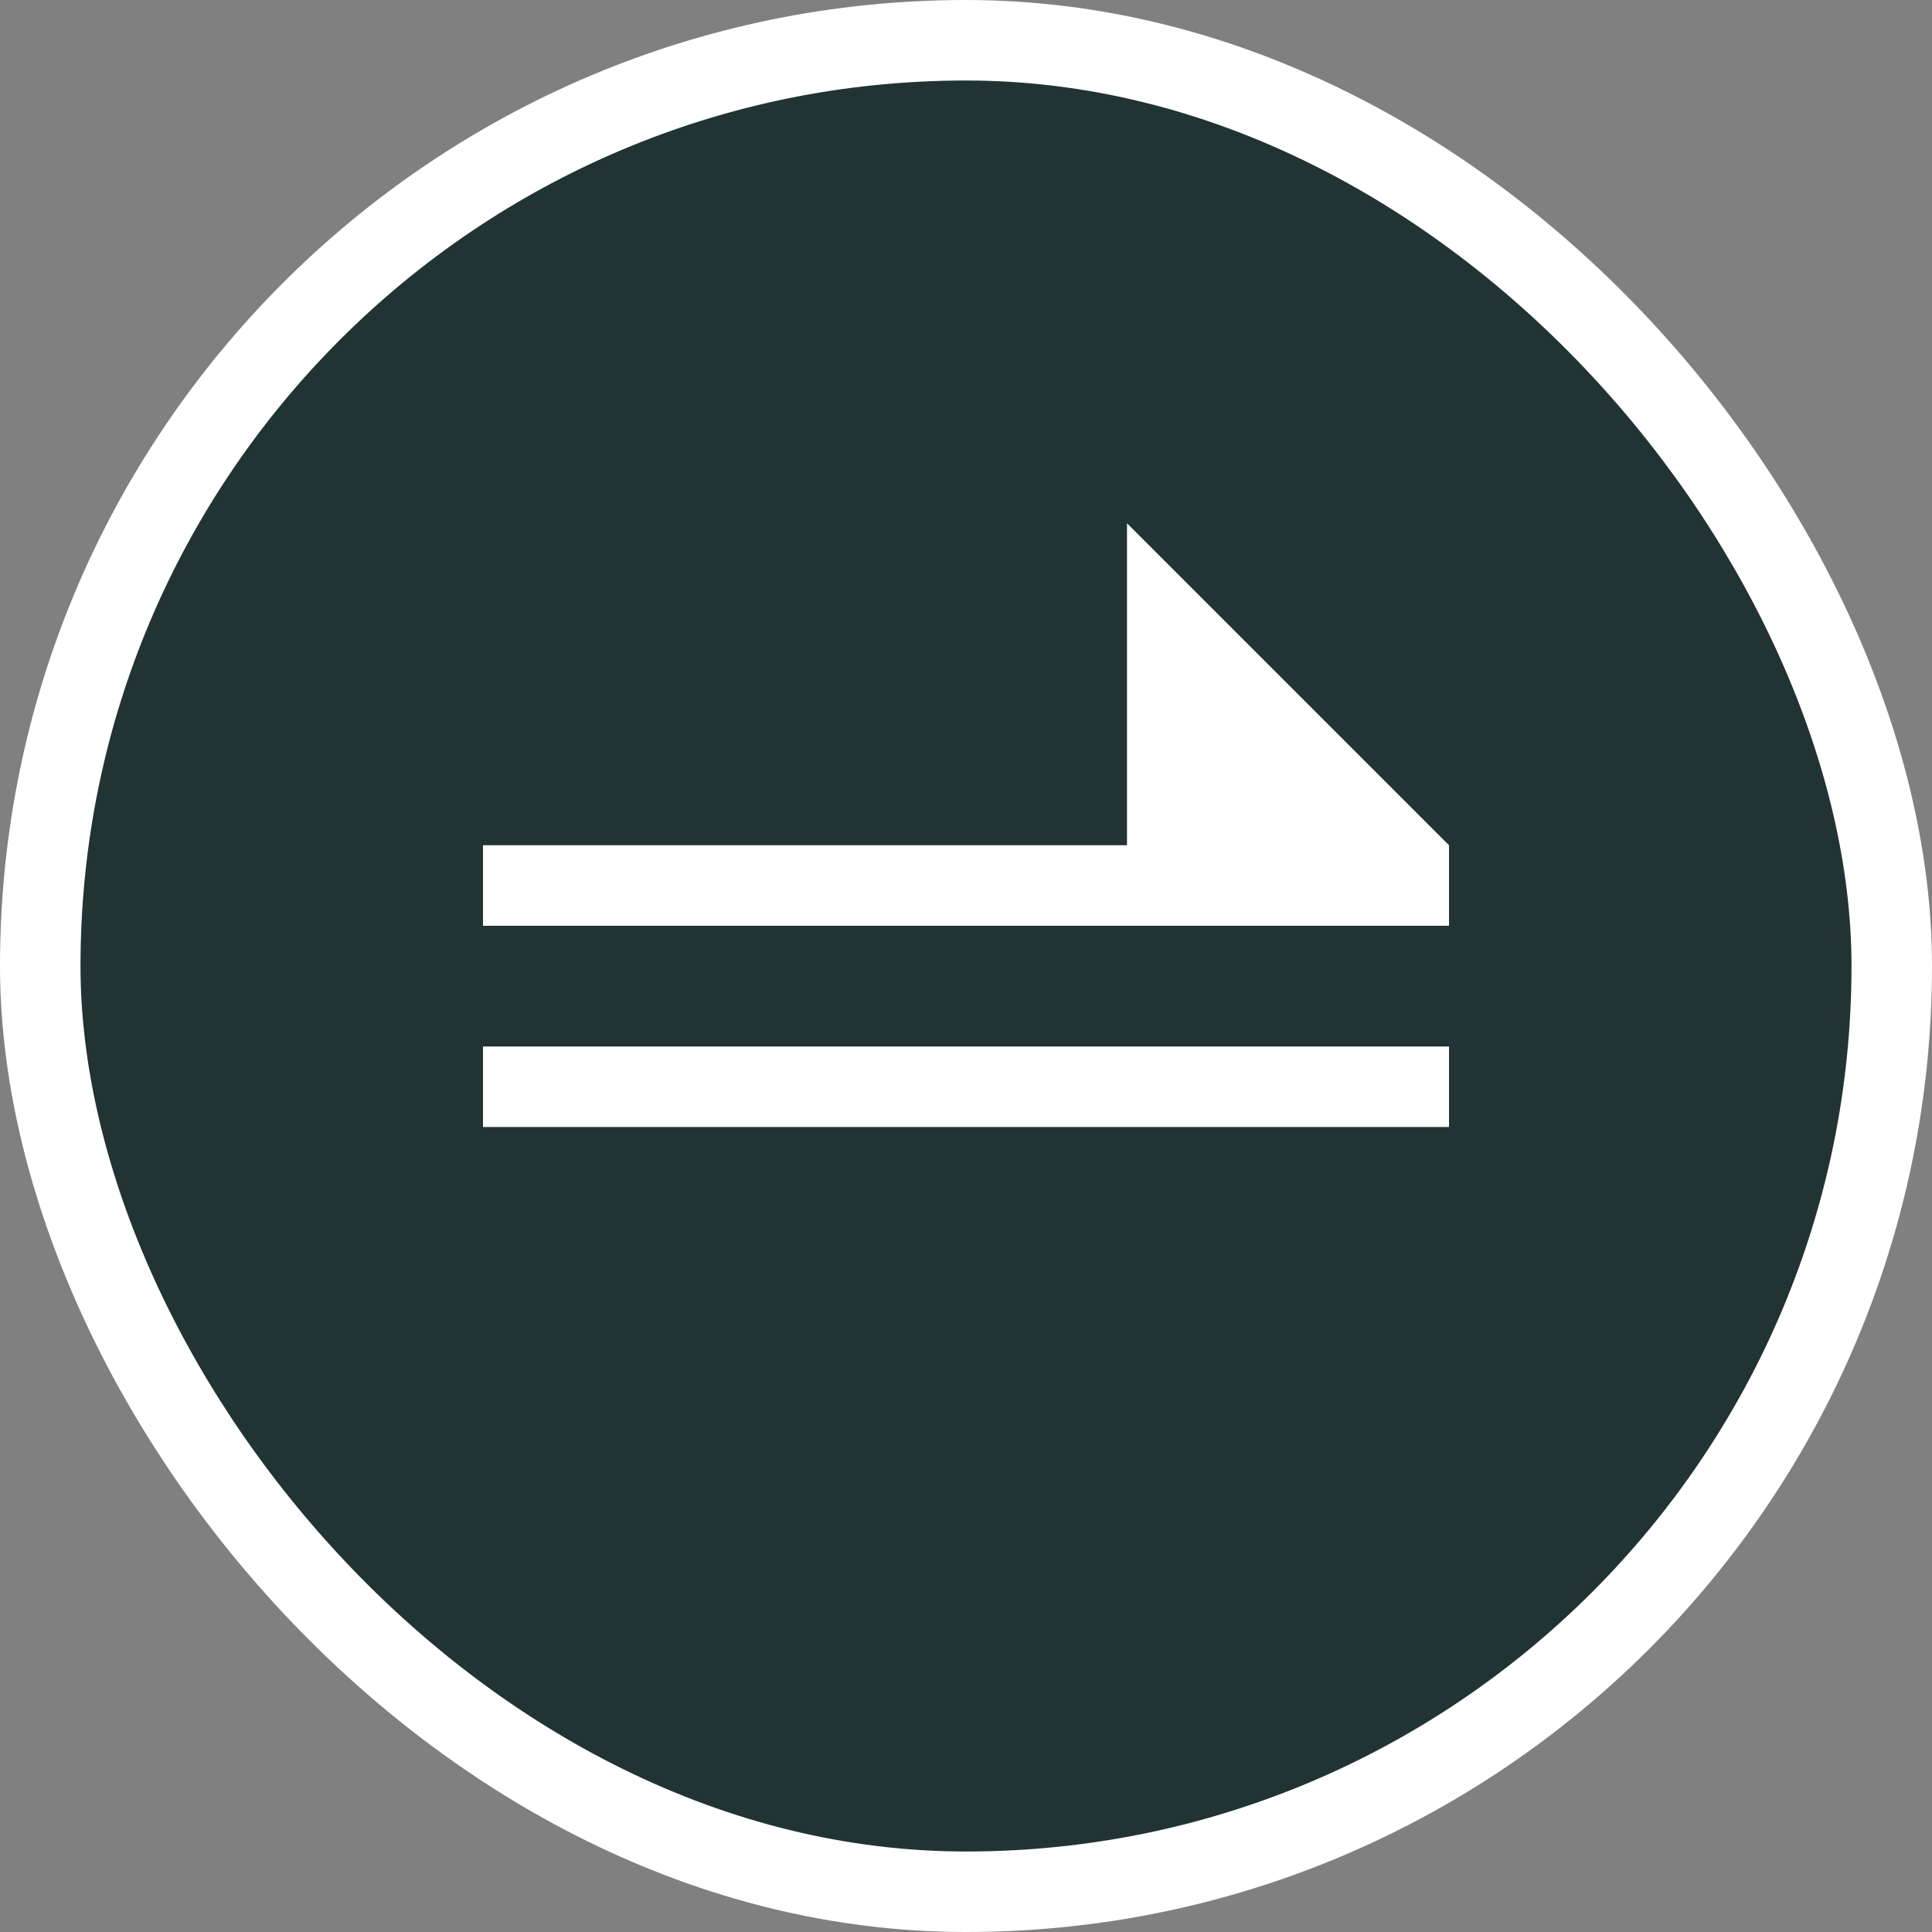
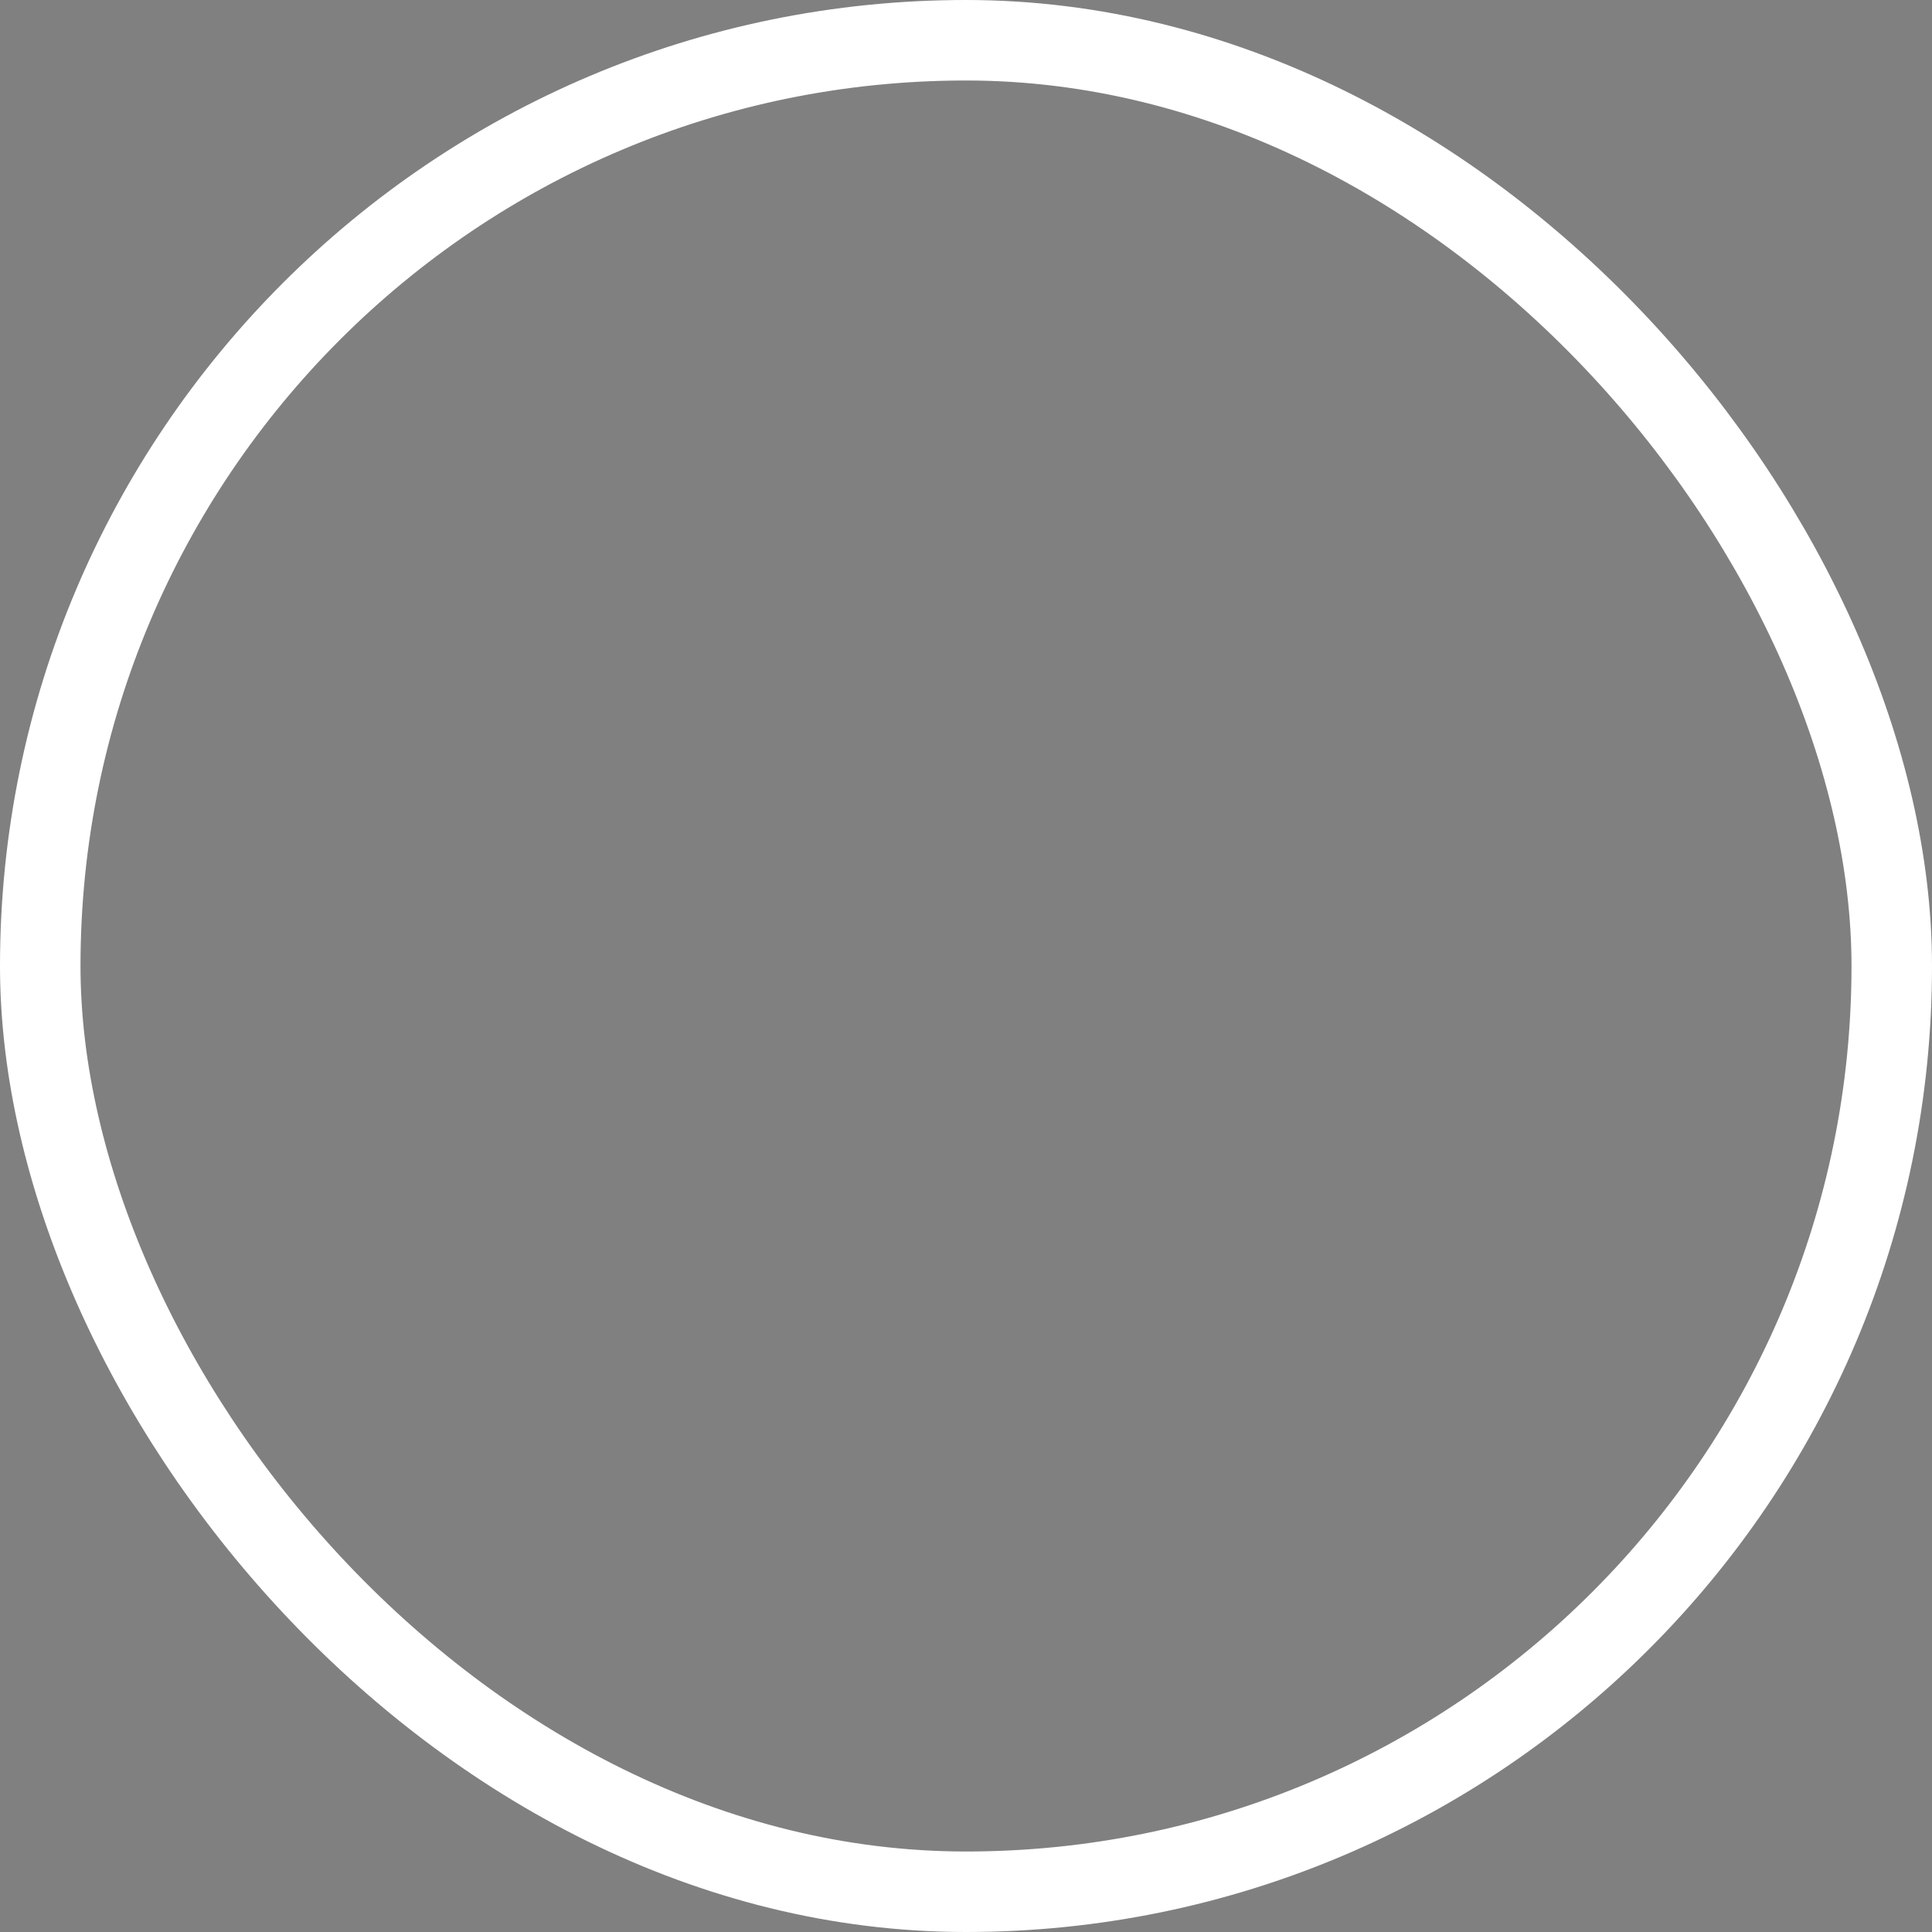
<svg xmlns="http://www.w3.org/2000/svg" width="48" height="48" viewBox="0 0 48 48" fill="none">
  <rect x="0" y="0" width="48" height="48" fill="#808080" stroke="none" />
-   <rect x="1" y="1" width="46" height="46" rx="23" fill="#223333" />
  <rect x="1" y="1" width="46" height="46" rx="23" stroke="white" stroke-width="2" />
-   <path d="M36 26V28H12V26H36Z" fill="white" />
-   <path d="M36 21V23H12V21H28V13L36 21Z" fill="white" />
+   <path d="M36 26V28V26H36Z" fill="white" />
</svg>